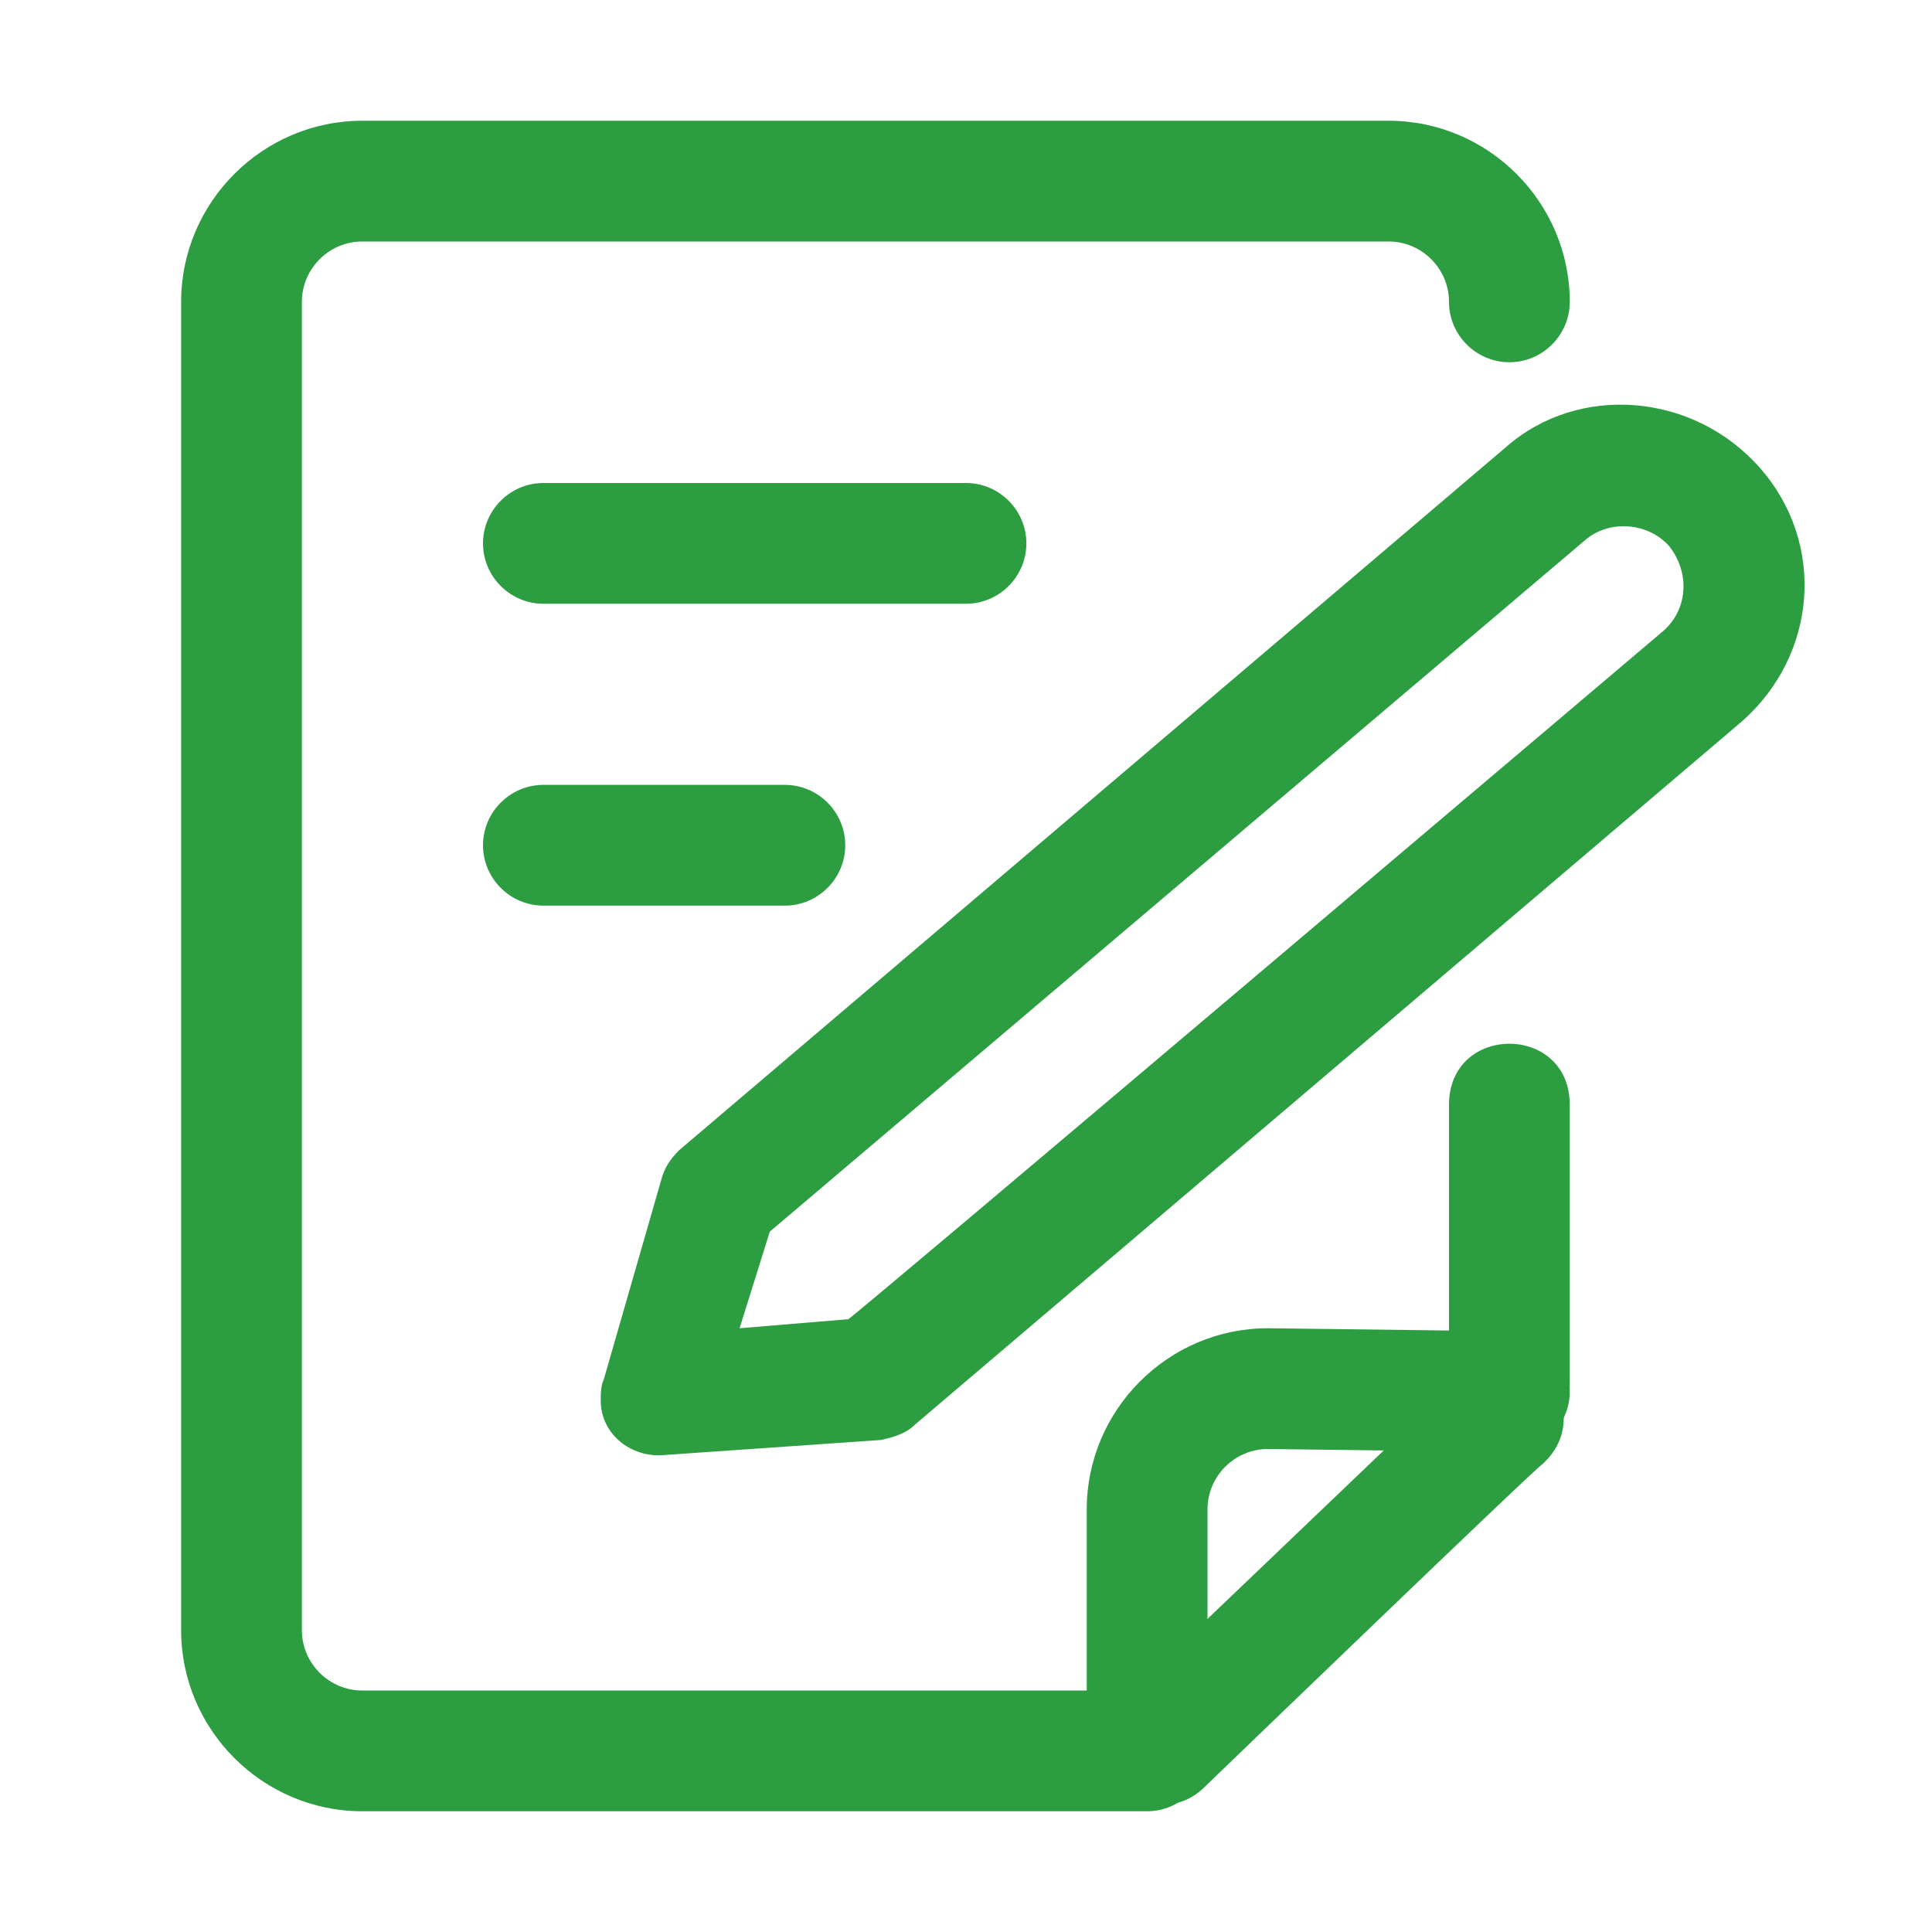
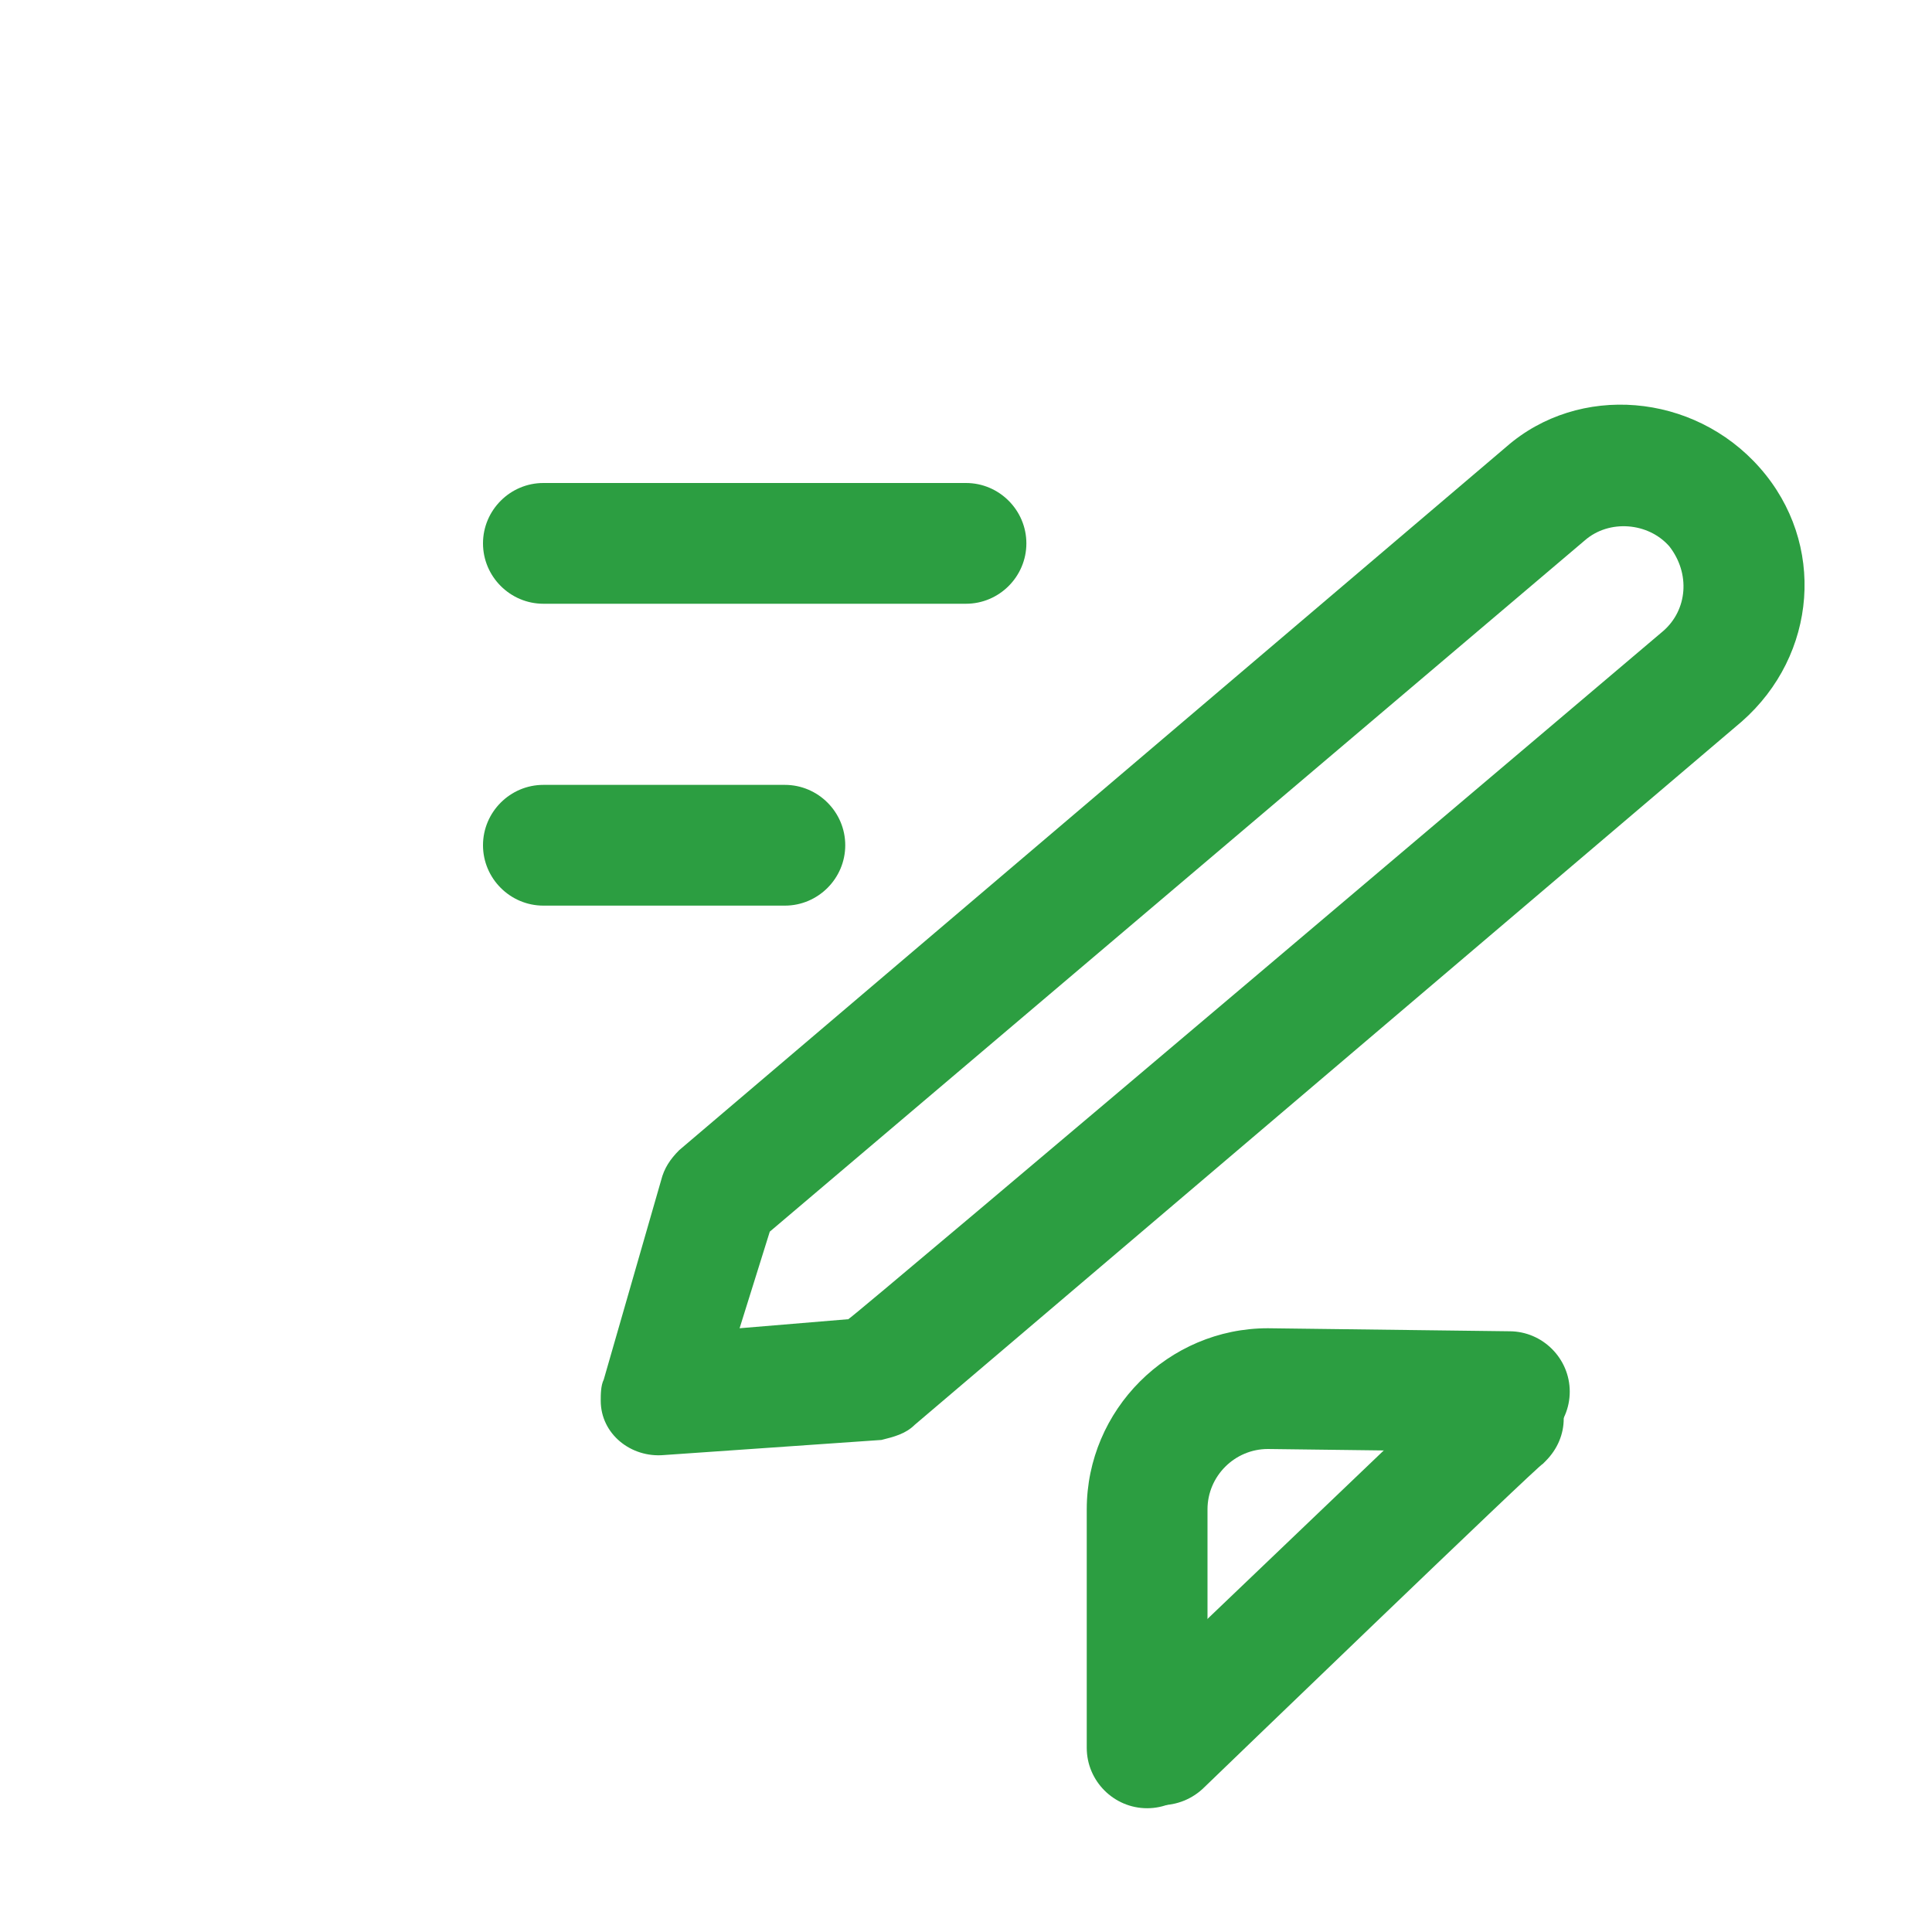
<svg xmlns="http://www.w3.org/2000/svg" version="1.1" id="图层_1" x="0px" y="0px" viewBox="0 0 64 64" style="enable-background:new 0 0 64 64;" xml:space="preserve">
  <style type="text/css">
	.st0{fill:#2C9E41;}
</style>
-   <path class="st0" d="M38,56c1.1,0,2,0.9,2,2s-0.9,2-2,2H12c-3.3,0-6-2.7-6-6V10c0-3.3,2.7-6,6-6h34c3.3,0,6,2.7,6,6c0,1.1-0.9,2-2,2  s-2-0.9-2-2s-0.9-2-2-2H12c-1.1,0-2,0.9-2,2v44c0,1.1,0.9,2,2,2H38z M52,36.6v9.2c0,2.7-4,2.7-4,0v-9.2C48,33.9,52,33.9,52,36.6z" />
-   <path class="st0" d="M18,20c-1.1,0-2-0.9-2-2s0.9-2,2-2h14c1.1,0,2,0.9,2,2s-0.9,2-2,2H18z M18,30c-1.1,0-2-0.9-2-2s0.9-2,2-2h8  c1.1,0,2,0.9,2,2s-0.9,2-2,2H18z M40,57.9c0,1.1-0.9,2-2,2s-2-0.9-2-2l0-7.9c0-3.3,2.7-6,6-6l8,0.1c1.1,0,2,0.9,2,2s-0.9,2-2,2  L42,48c-1.1,0-2,0.9-2,2L40,57.9z" />
+   <path class="st0" d="M18,20c-1.1,0-2-0.9-2-2s0.9-2,2-2h14c1.1,0,2,0.9,2,2s-0.9,2-2,2z M18,30c-1.1,0-2-0.9-2-2s0.9-2,2-2h8  c1.1,0,2,0.9,2,2s-0.9,2-2,2H18z M40,57.9c0,1.1-0.9,2-2,2s-2-0.9-2-2l0-7.9c0-3.3,2.7-6,6-6l8,0.1c1.1,0,2,0.9,2,2s-0.9,2-2,2  L42,48c-1.1,0-2,0.9-2,2L40,57.9z" />
  <path class="st0" d="M39.9,59.2C39.1,60,37.8,60,37,59.2c-0.8-0.8-0.7-2.1,0.1-2.8l11.3-10.8c0.8-0.8,2-0.8,2.8,0  c0.8,0.8,0.8,2,0,2.8c0,0,0,0-0.1,0.1C51.1,48.4,39.9,59.2,39.9,59.2z M55.1,20.9c0.8-0.7,0.9-1.9,0.2-2.8c0,0,0,0,0,0l0,0  c-0.7-0.8-2-0.9-2.8-0.2L25.5,40.8l-1,3.2l3.6-0.3C28.2,43.7,55.1,20.9,55.1,20.9z M58.3,15.5c2.2,2.5,1.9,6.2-0.6,8.4L30.3,47.2  c-0.3,0.3-0.7,0.4-1.1,0.5L22,48.2c-1.1,0.1-2.1-0.7-2.1-1.8c0-0.2,0-0.5,0.1-0.7l1.9-6.6c0.1-0.4,0.3-0.7,0.6-1l27.4-23.3  C52.3,12.7,56.1,13,58.3,15.5C58.3,15.5,58.3,15.5,58.3,15.5z" />
</svg>